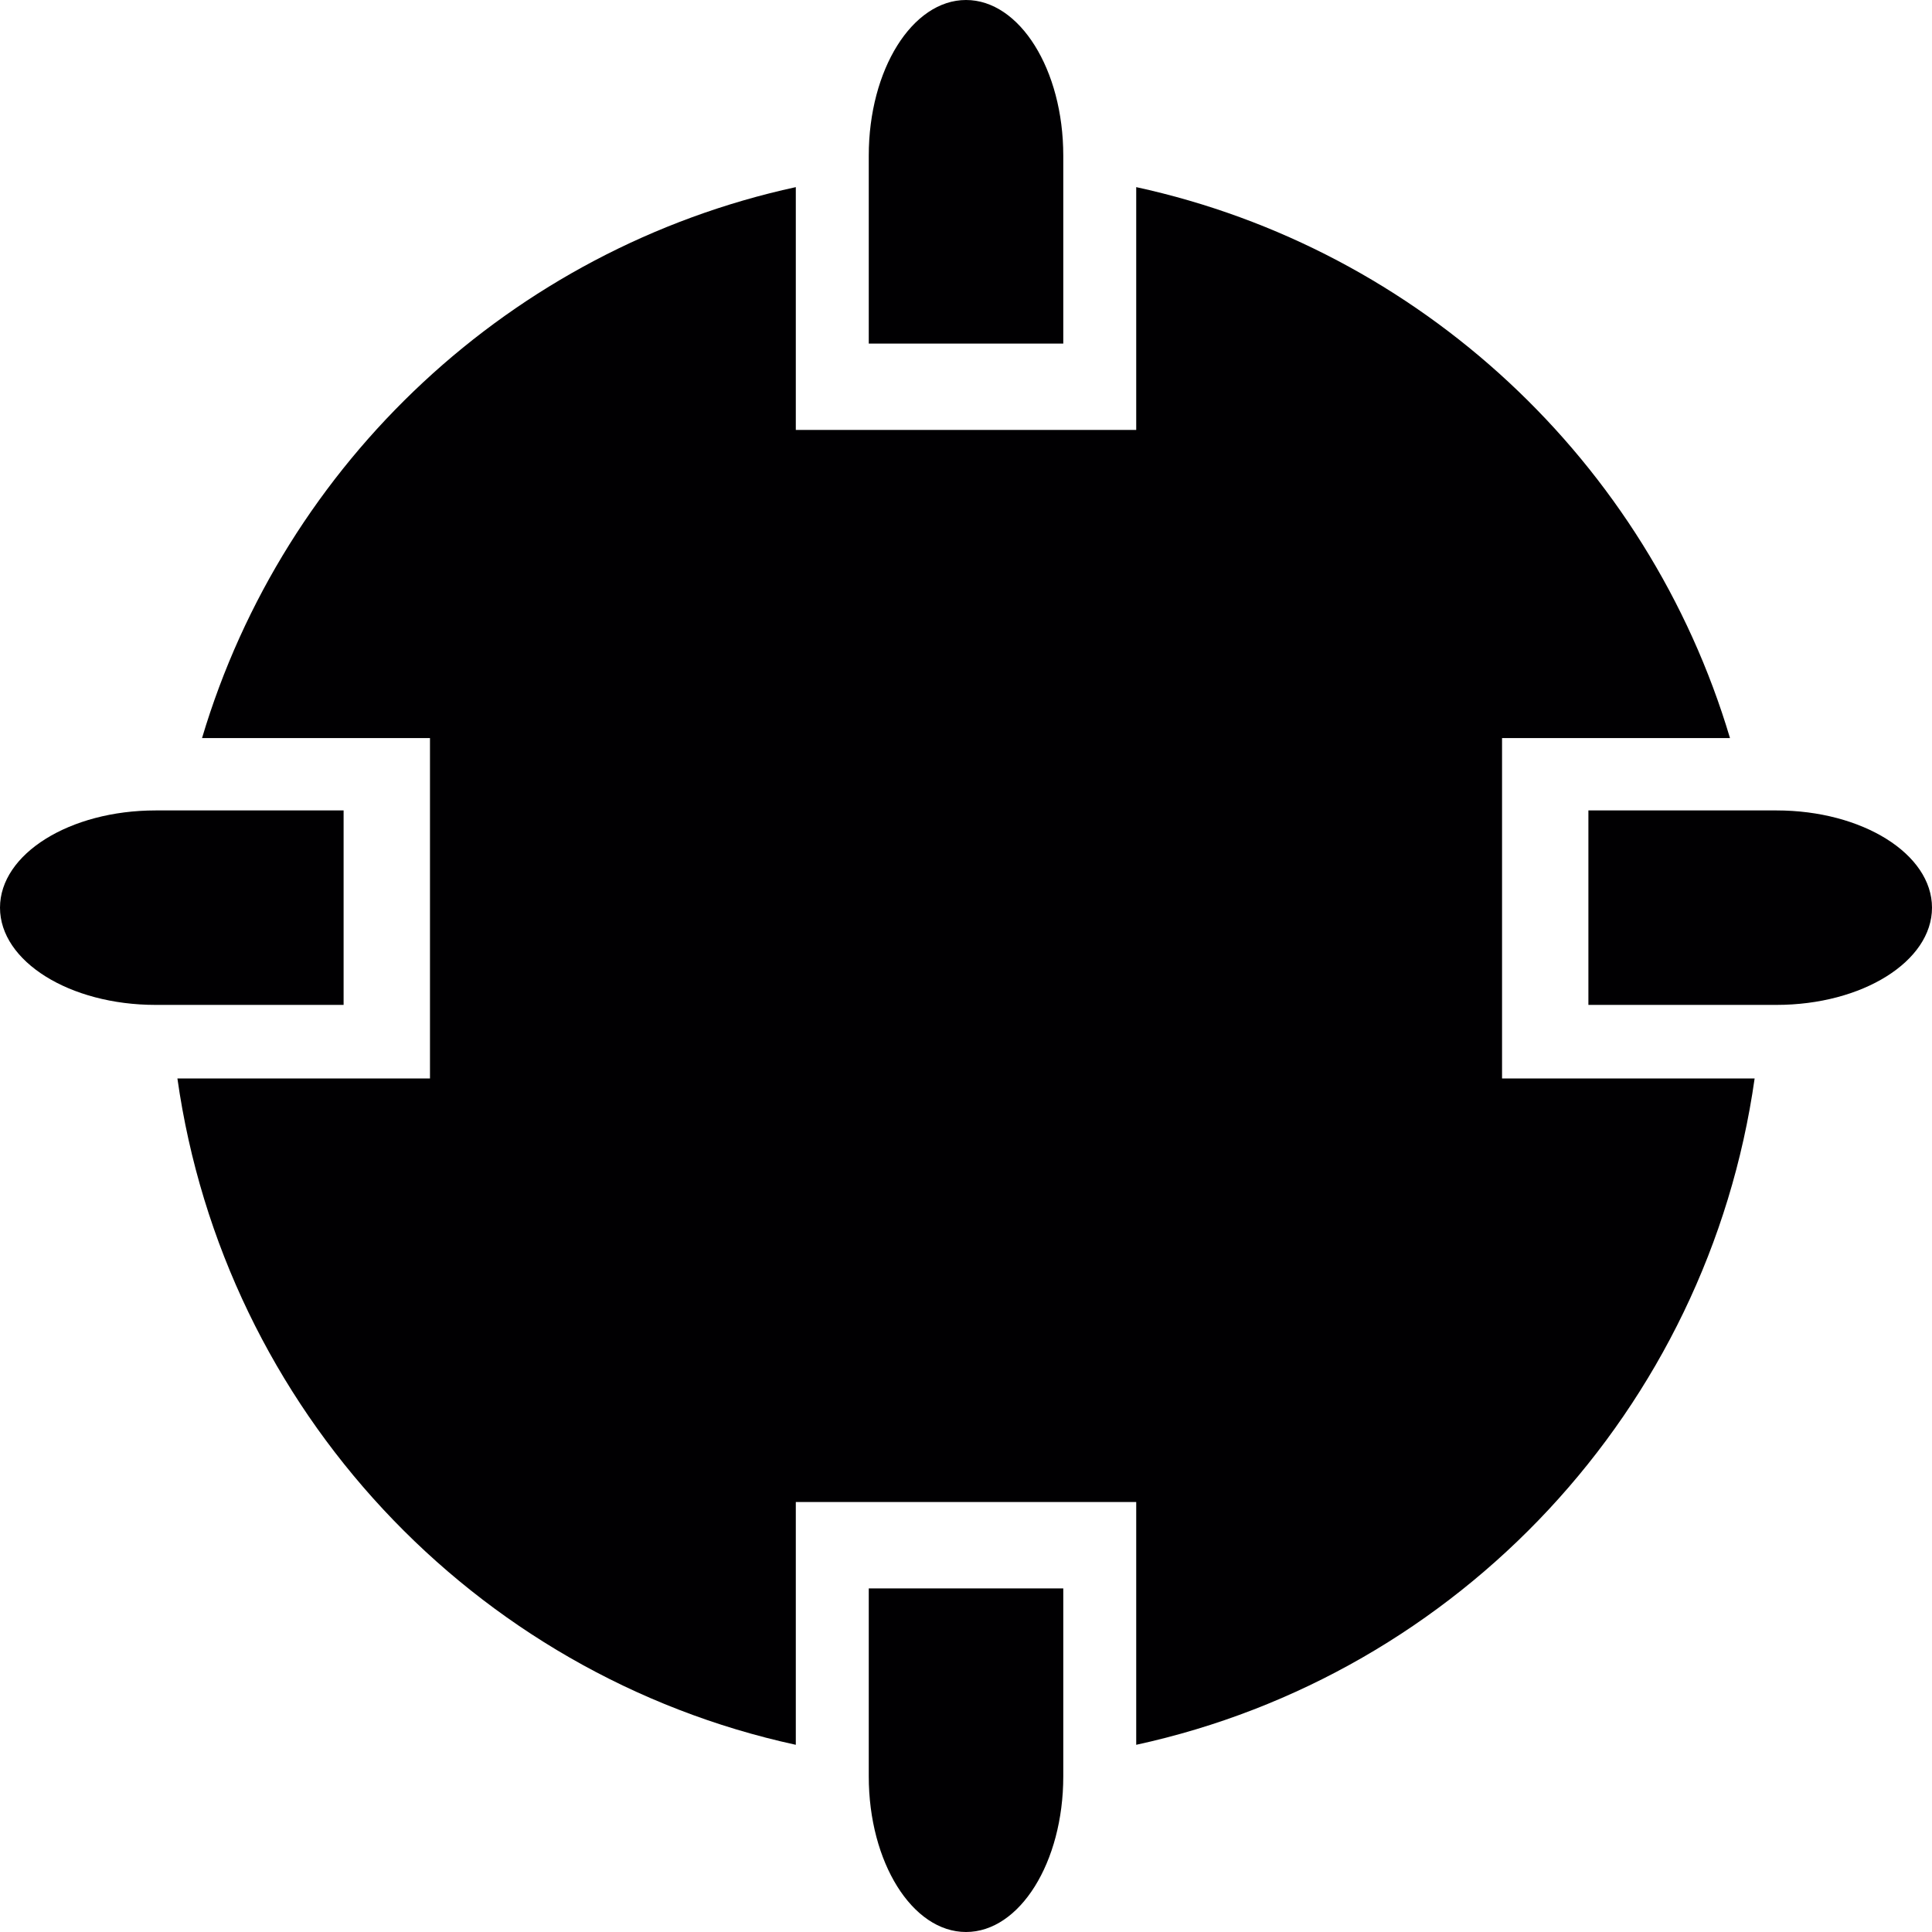
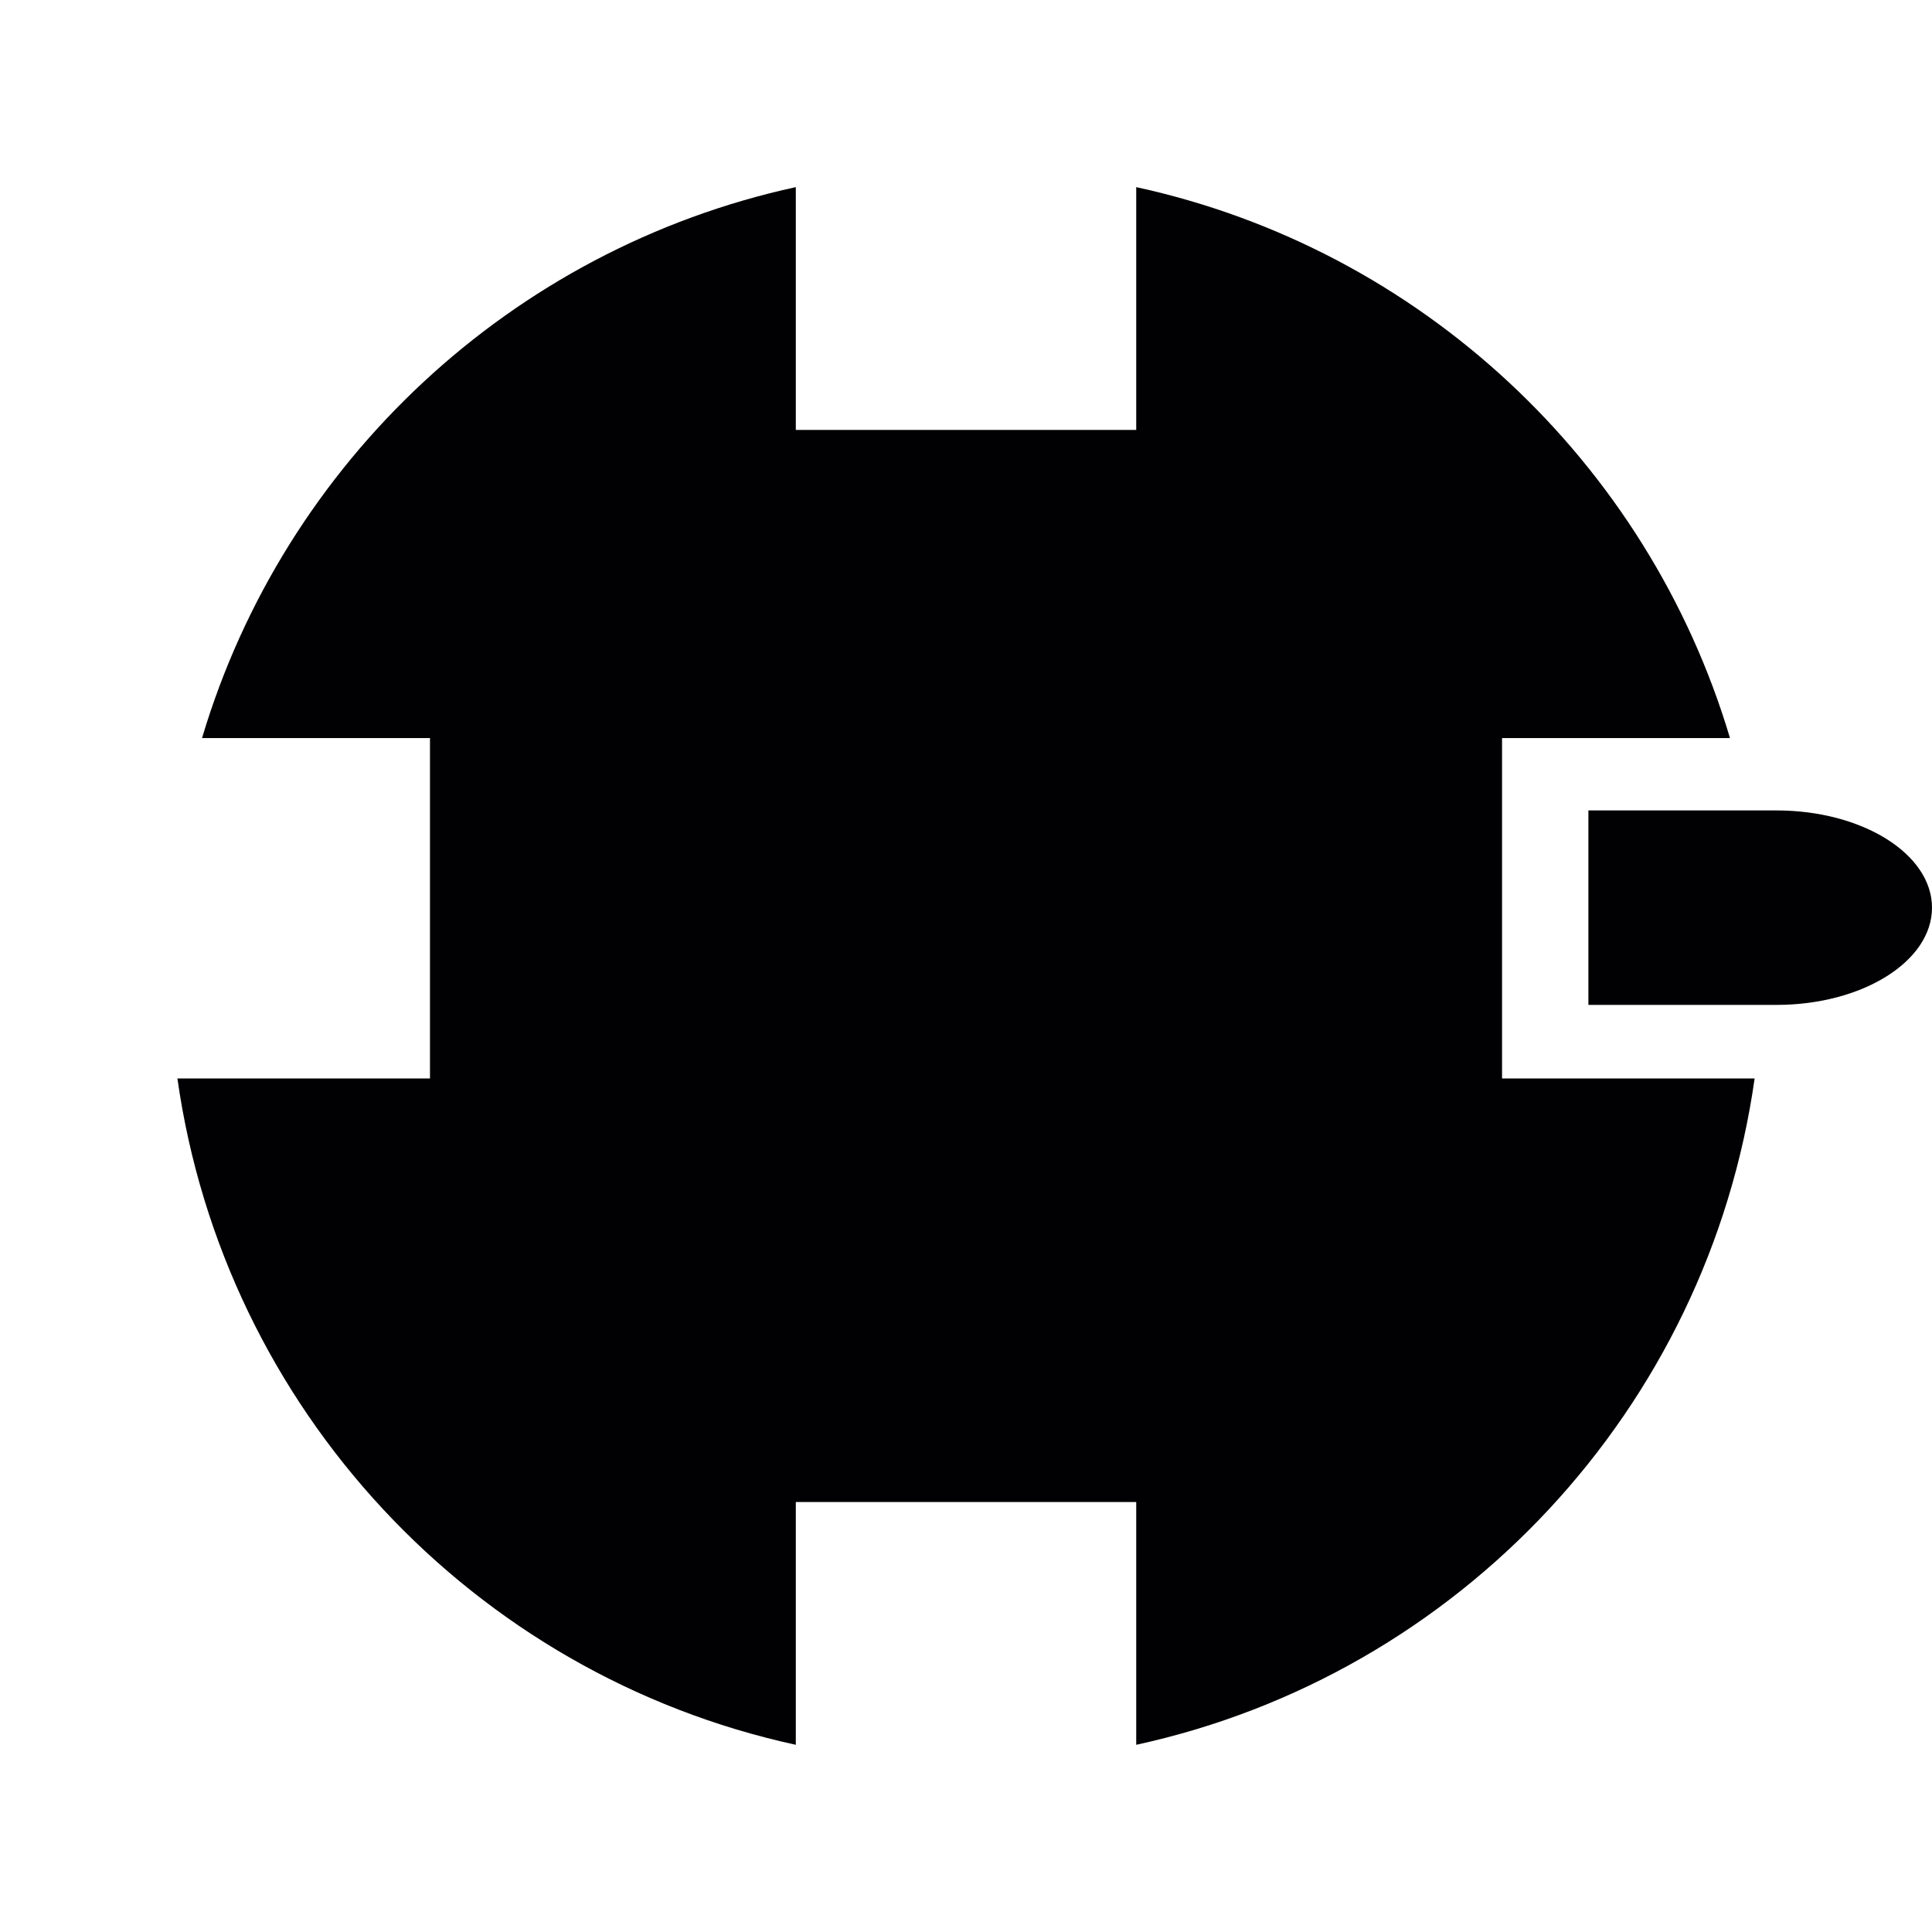
<svg xmlns="http://www.w3.org/2000/svg" version="1.1" id="Capa_1" x="0px" y="0px" viewBox="0 0 283.196 283.196" style="enable-background:new 0 0 283.196 283.196;" xml:space="preserve">
  <g>
    <path style="fill:#010002;" d="M257.197,158.081h-37.024v-49.893h33.412c-12.048-40.456-45.384-71.692-87.036-80.759v35.588   h-49.898V27.429c-41.652,9.067-74.988,40.303-87.036,80.759h33.412v49.893H26.004c6.864,48.484,43.36,87.389,90.647,97.675v-35.588   h49.898v35.588C213.837,245.47,250.333,206.565,257.197,158.081z" />
-     <path style="fill:#010002;" d="M127.345,22.806v27.56h28.512v-27.56C155.856,10.209,149.471,0,141.601,0   S127.345,10.209,127.345,22.806z" />
-     <path style="fill:#010002;" d="M141.601,283.196c7.87,0,14.256-10.209,14.256-22.806v-27.56h-28.512v27.56   C127.345,272.987,133.73,283.196,141.601,283.196z" />
    <path style="fill:#010002;" d="M283.196,133.05c0-7.876-10.209-14.256-22.806-14.256h-27.56v28.506h27.56   C272.987,147.301,283.196,140.921,283.196,133.05z" />
-     <path style="fill:#010002;" d="M22.806,118.795C10.209,118.795,0,125.175,0,133.05c0,7.87,10.209,14.25,22.806,14.25h27.56v-28.506   C50.366,118.795,22.806,118.795,22.806,118.795z" />
  </g>
  <g>
</g>
  <g>
</g>
  <g>
</g>
  <g>
</g>
  <g>
</g>
  <g>
</g>
  <g>
</g>
  <g>
</g>
  <g>
</g>
  <g>
</g>
  <g>
</g>
  <g>
</g>
  <g>
</g>
  <g>
</g>
  <g>
</g>
</svg>